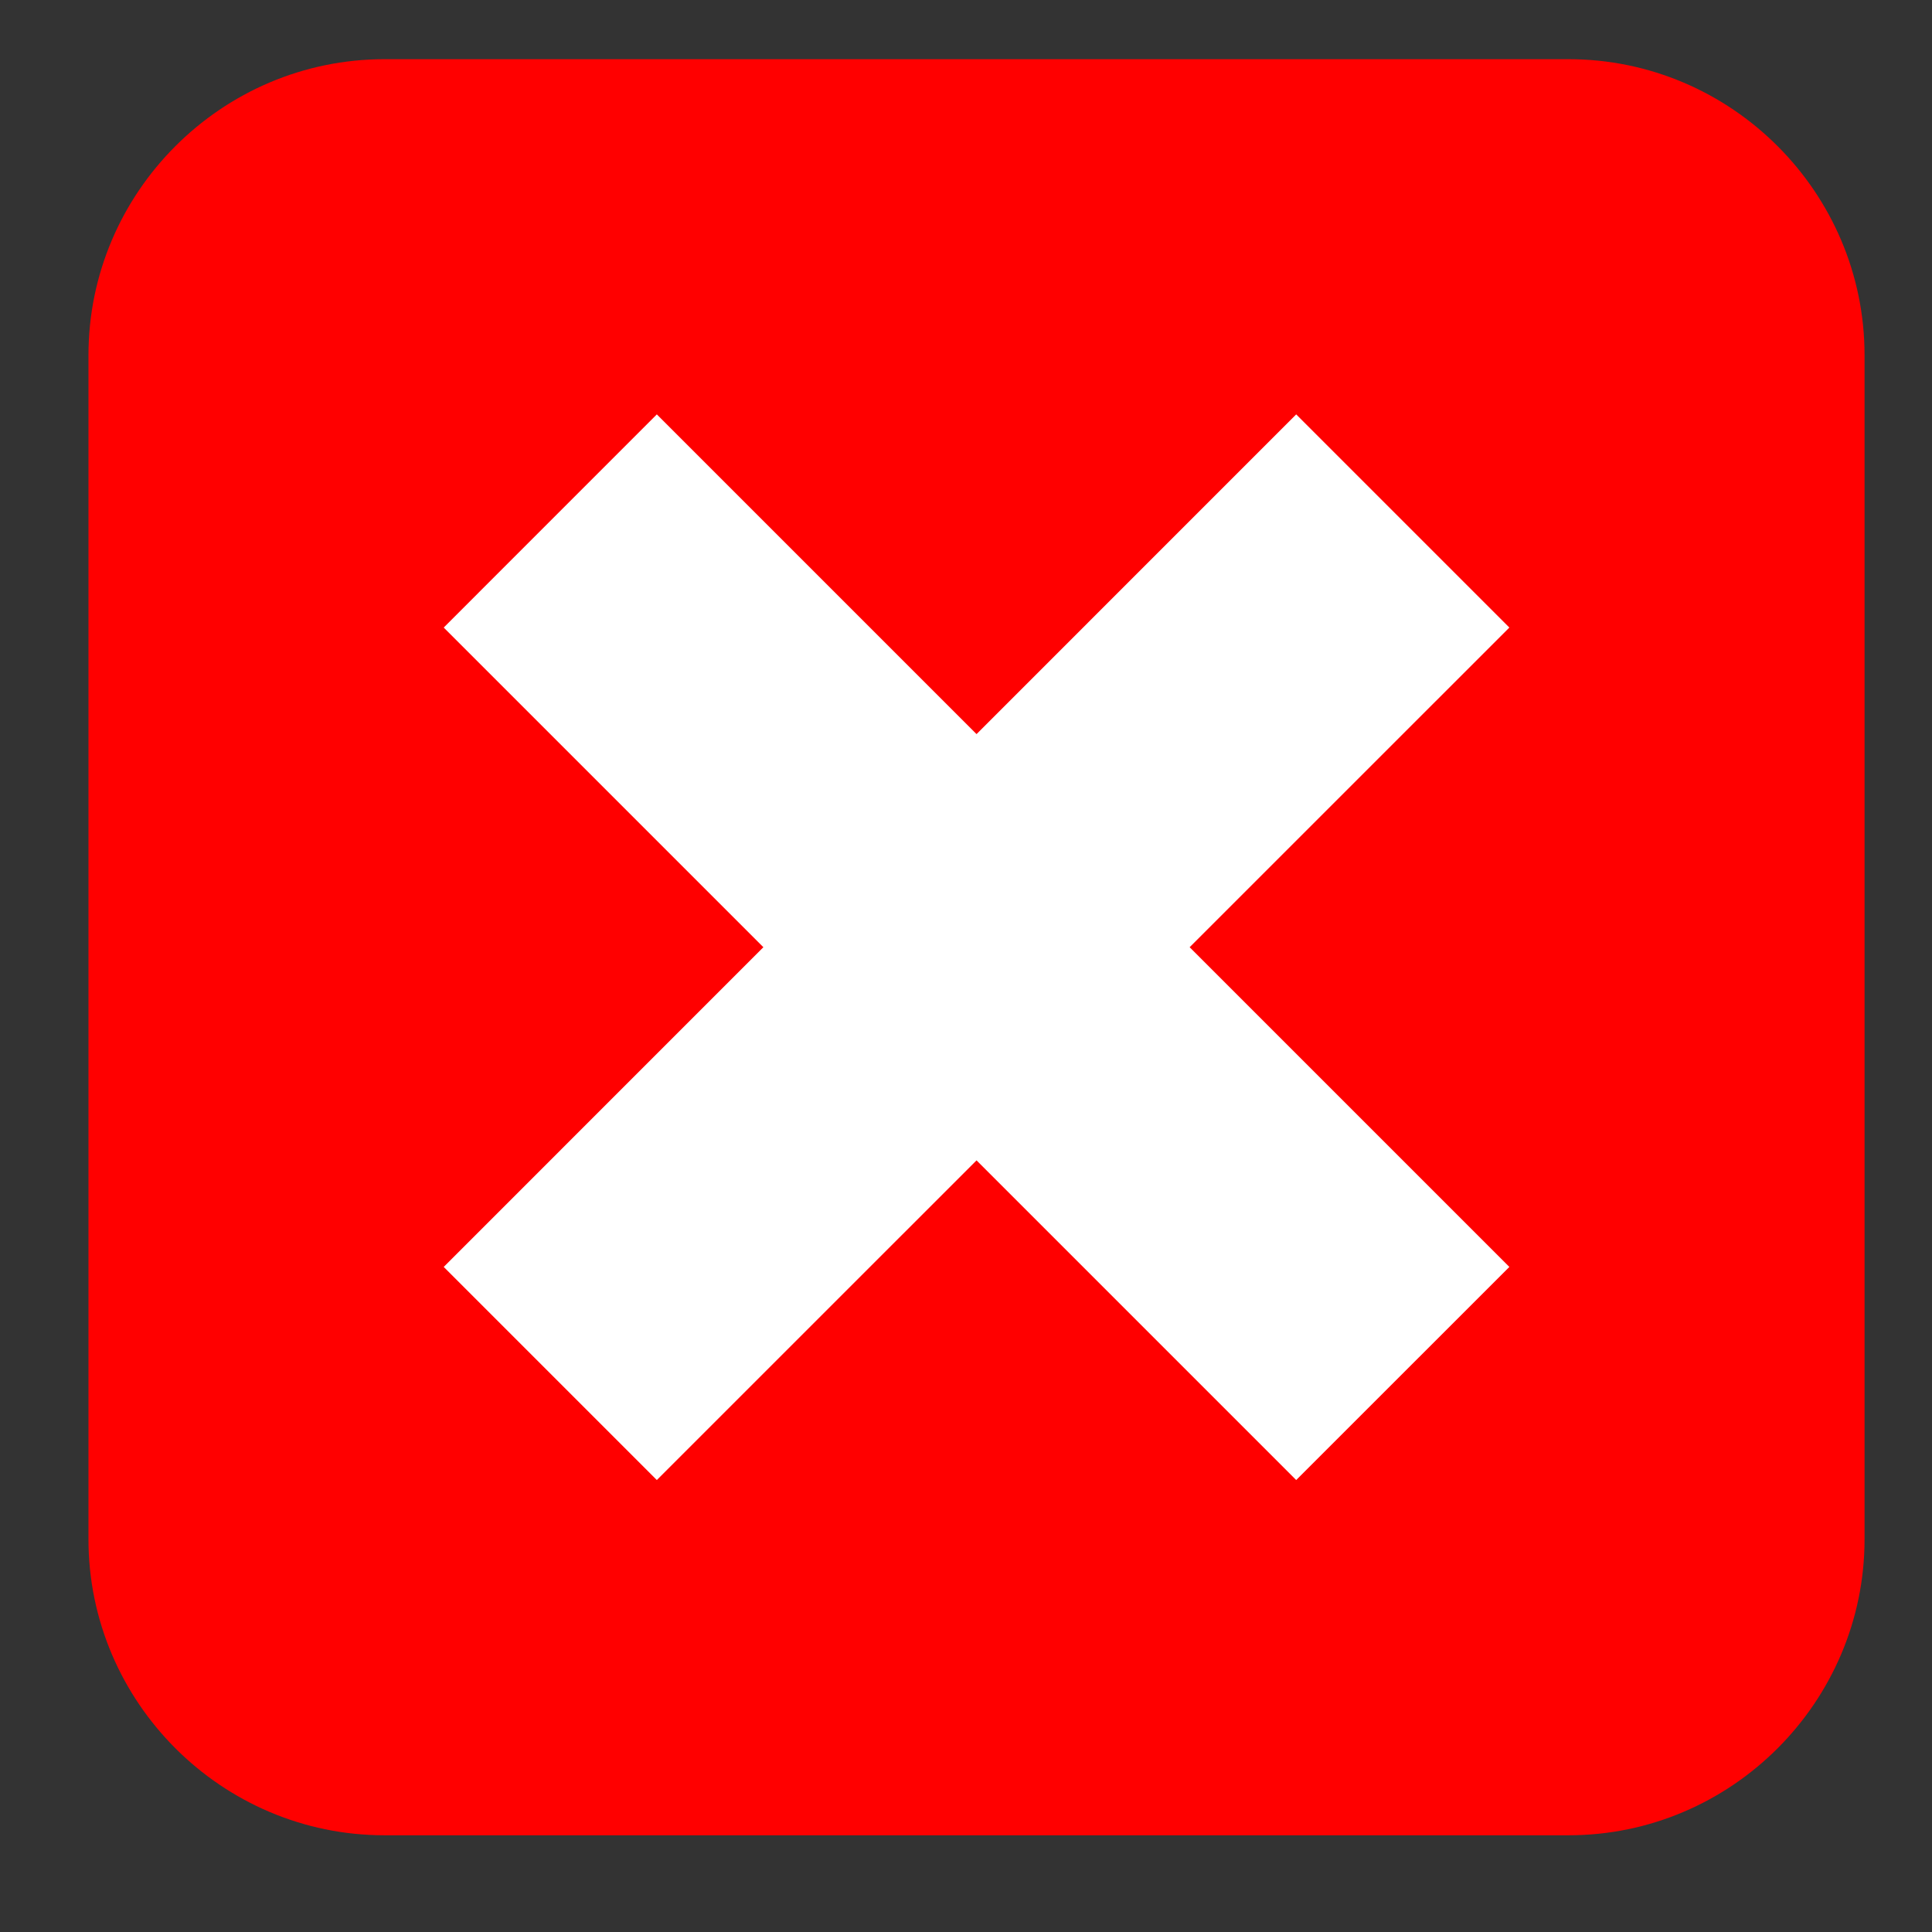
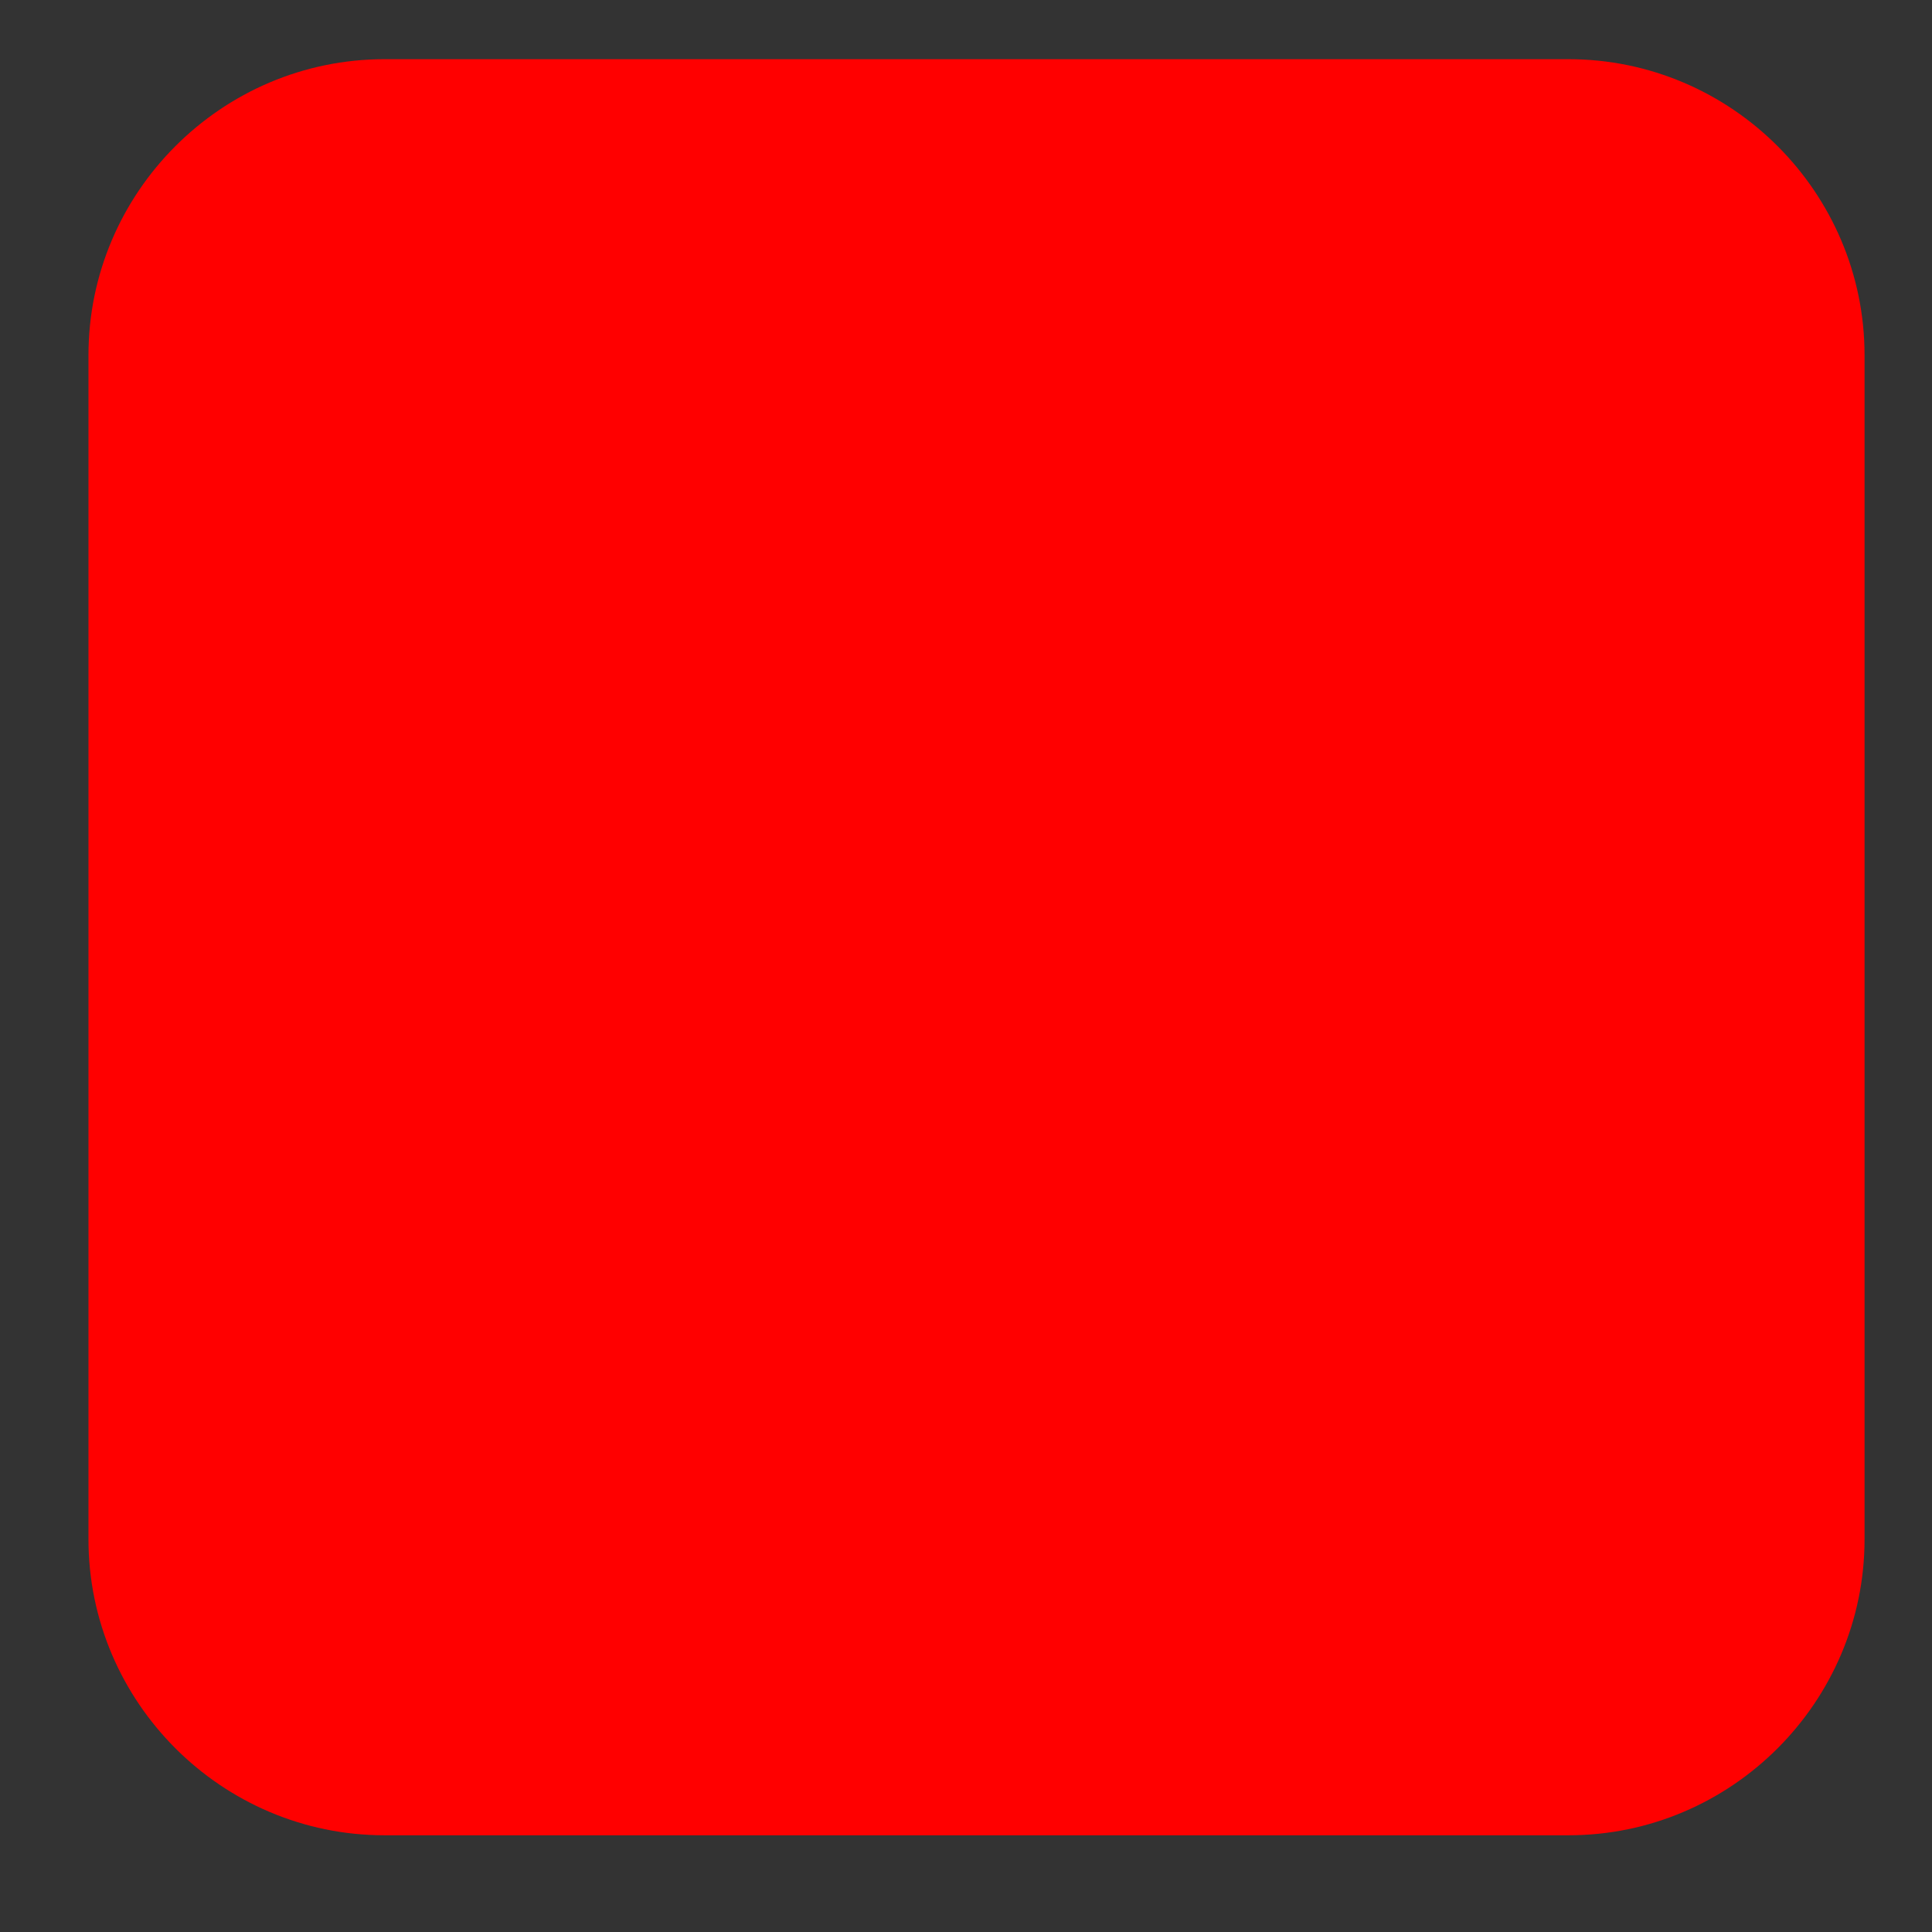
<svg xmlns="http://www.w3.org/2000/svg" width="33" height="33" viewBox="0 0 33 33" fill="none">
  <rect x="0" y="0" width="33" height="33" fill="#333333" stroke="none" />
  <path d="M31.848 26.291C31.848 29.072 29.573 31.348 26.792 31.348H6.567C3.786 31.348 1.511 29.072 1.511 26.291V6.067C1.511 3.286 3.786 1.011 6.567 1.011H26.792C29.573 1.011 31.848 3.286 31.848 6.067V26.291Z" fill="#FF0000" />
-   <path d="M25.781 10.719L22.14 7.078L16.68 12.539L11.219 7.078L7.579 10.719L13.039 16.179L7.579 21.64L11.219 25.28L16.68 19.82L22.14 25.28L25.781 21.64L20.32 16.179L25.781 10.719Z" fill="white" />
</svg>